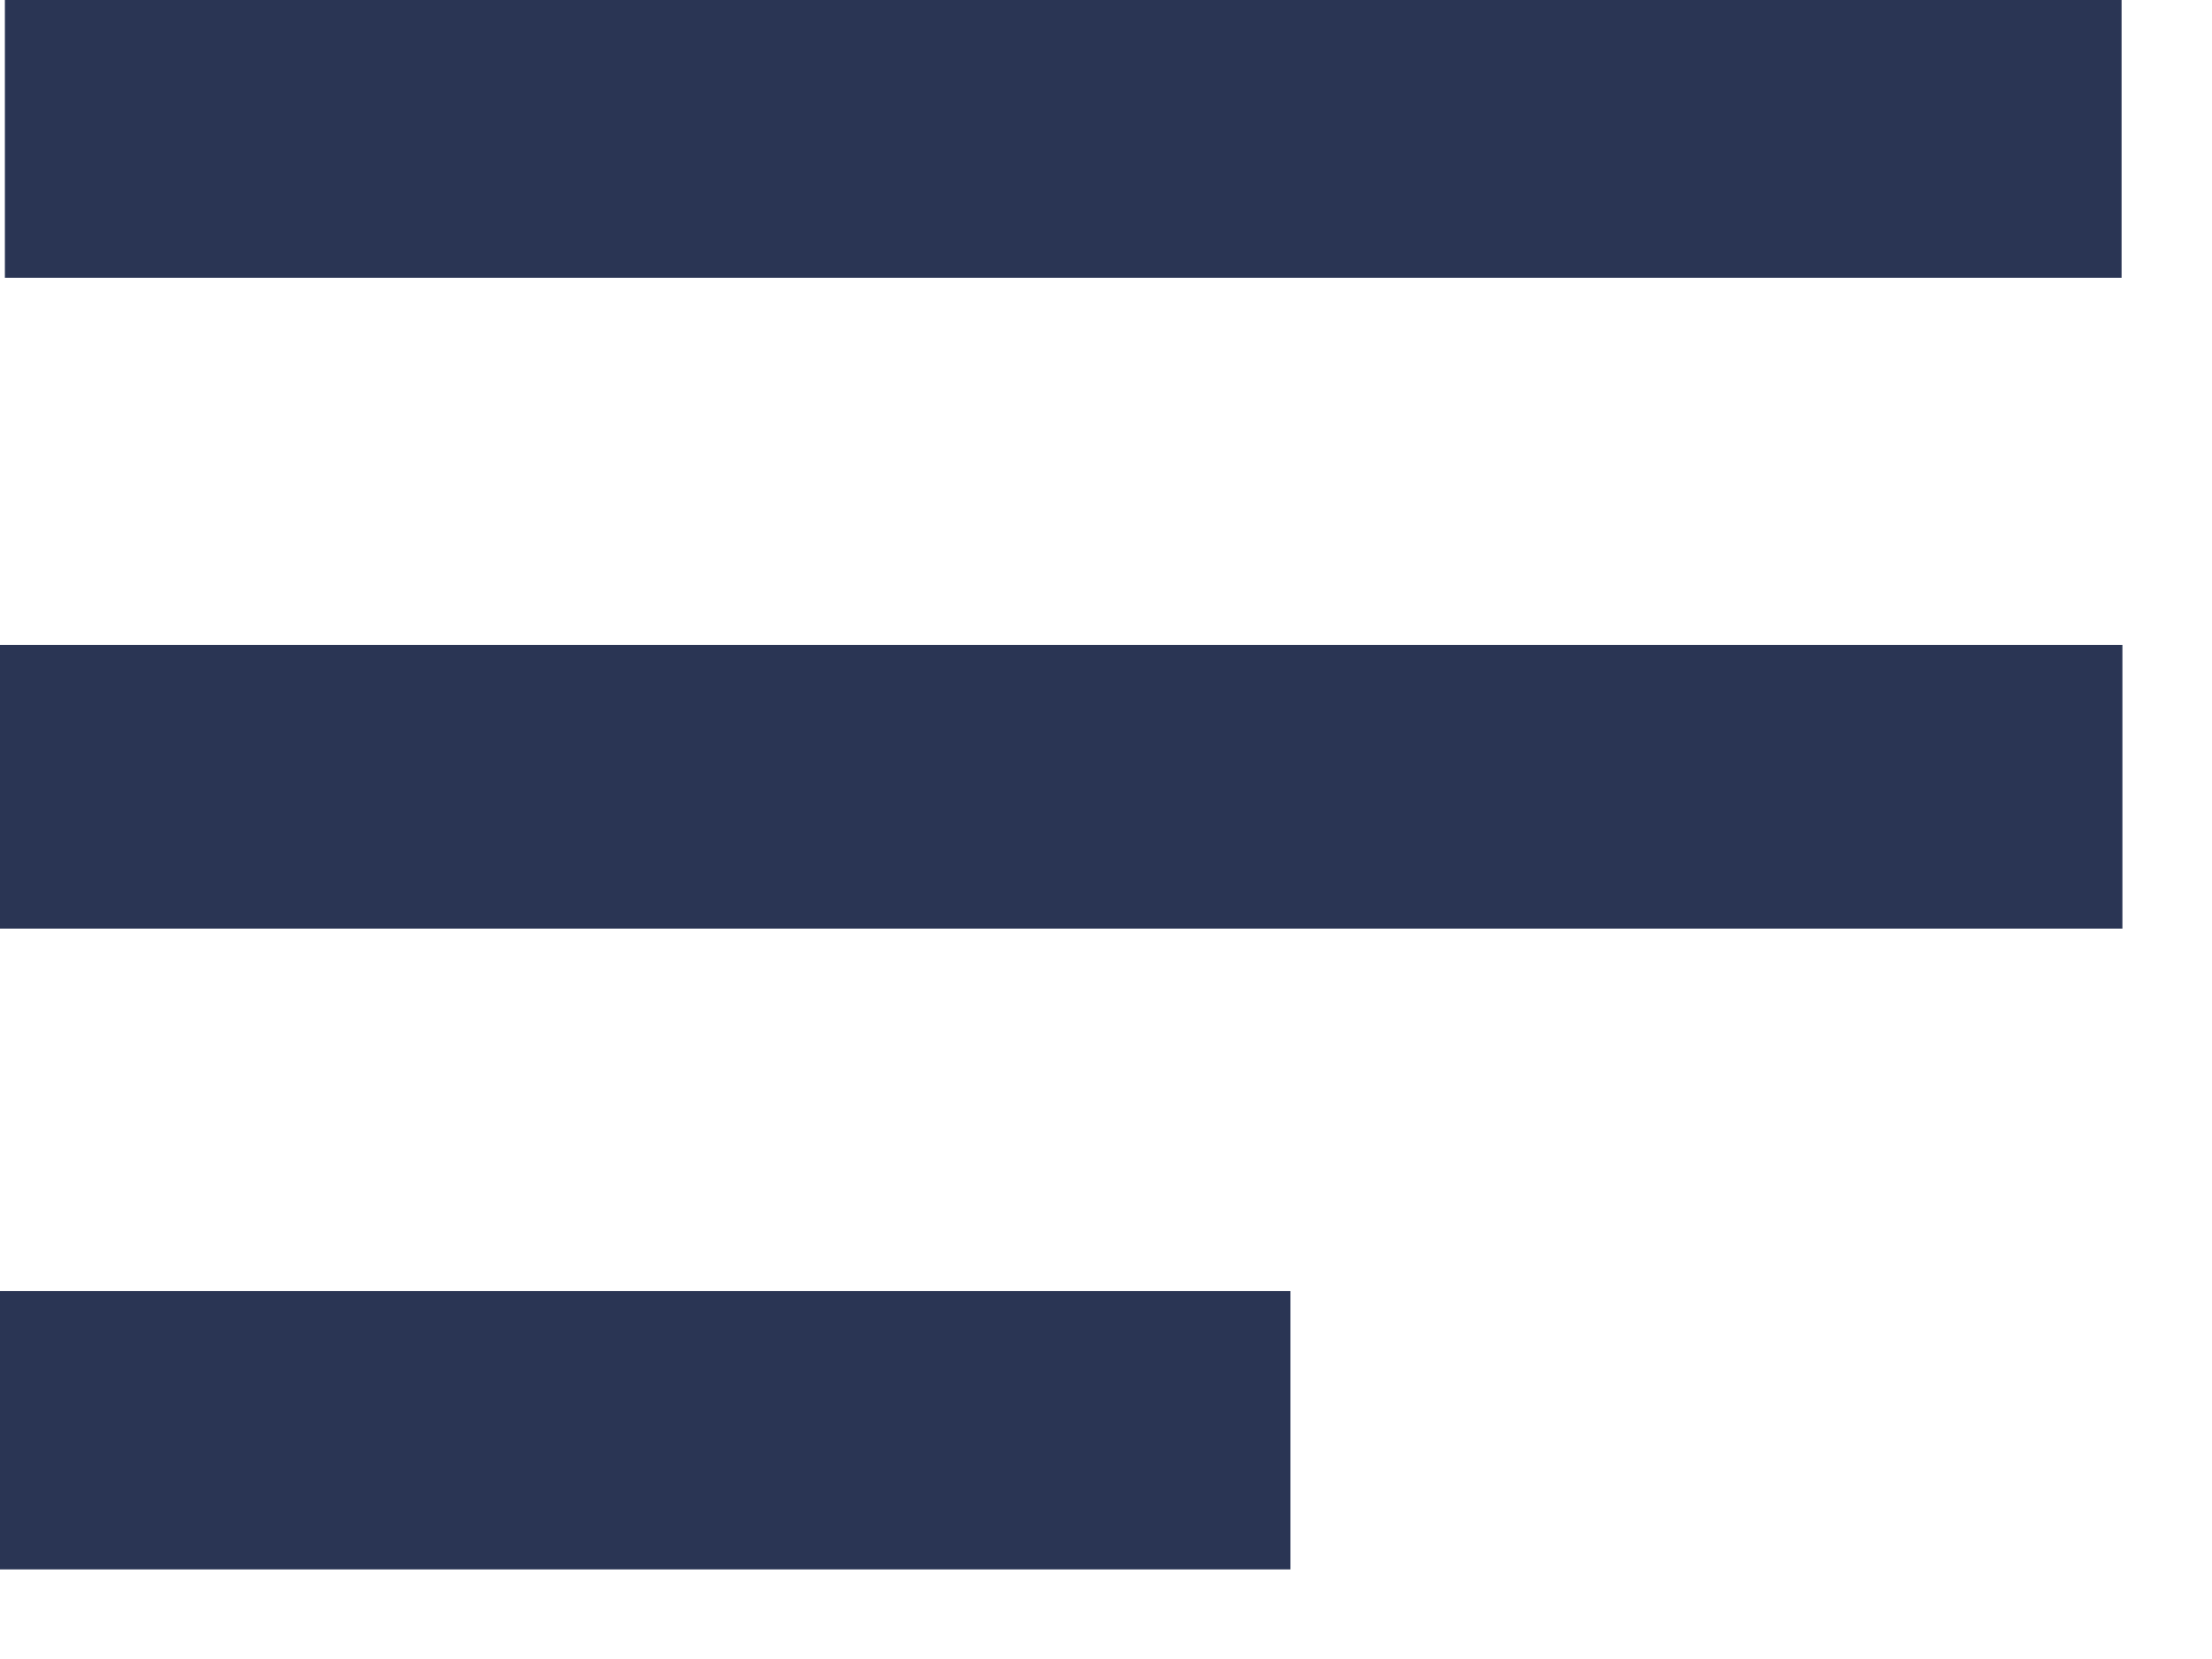
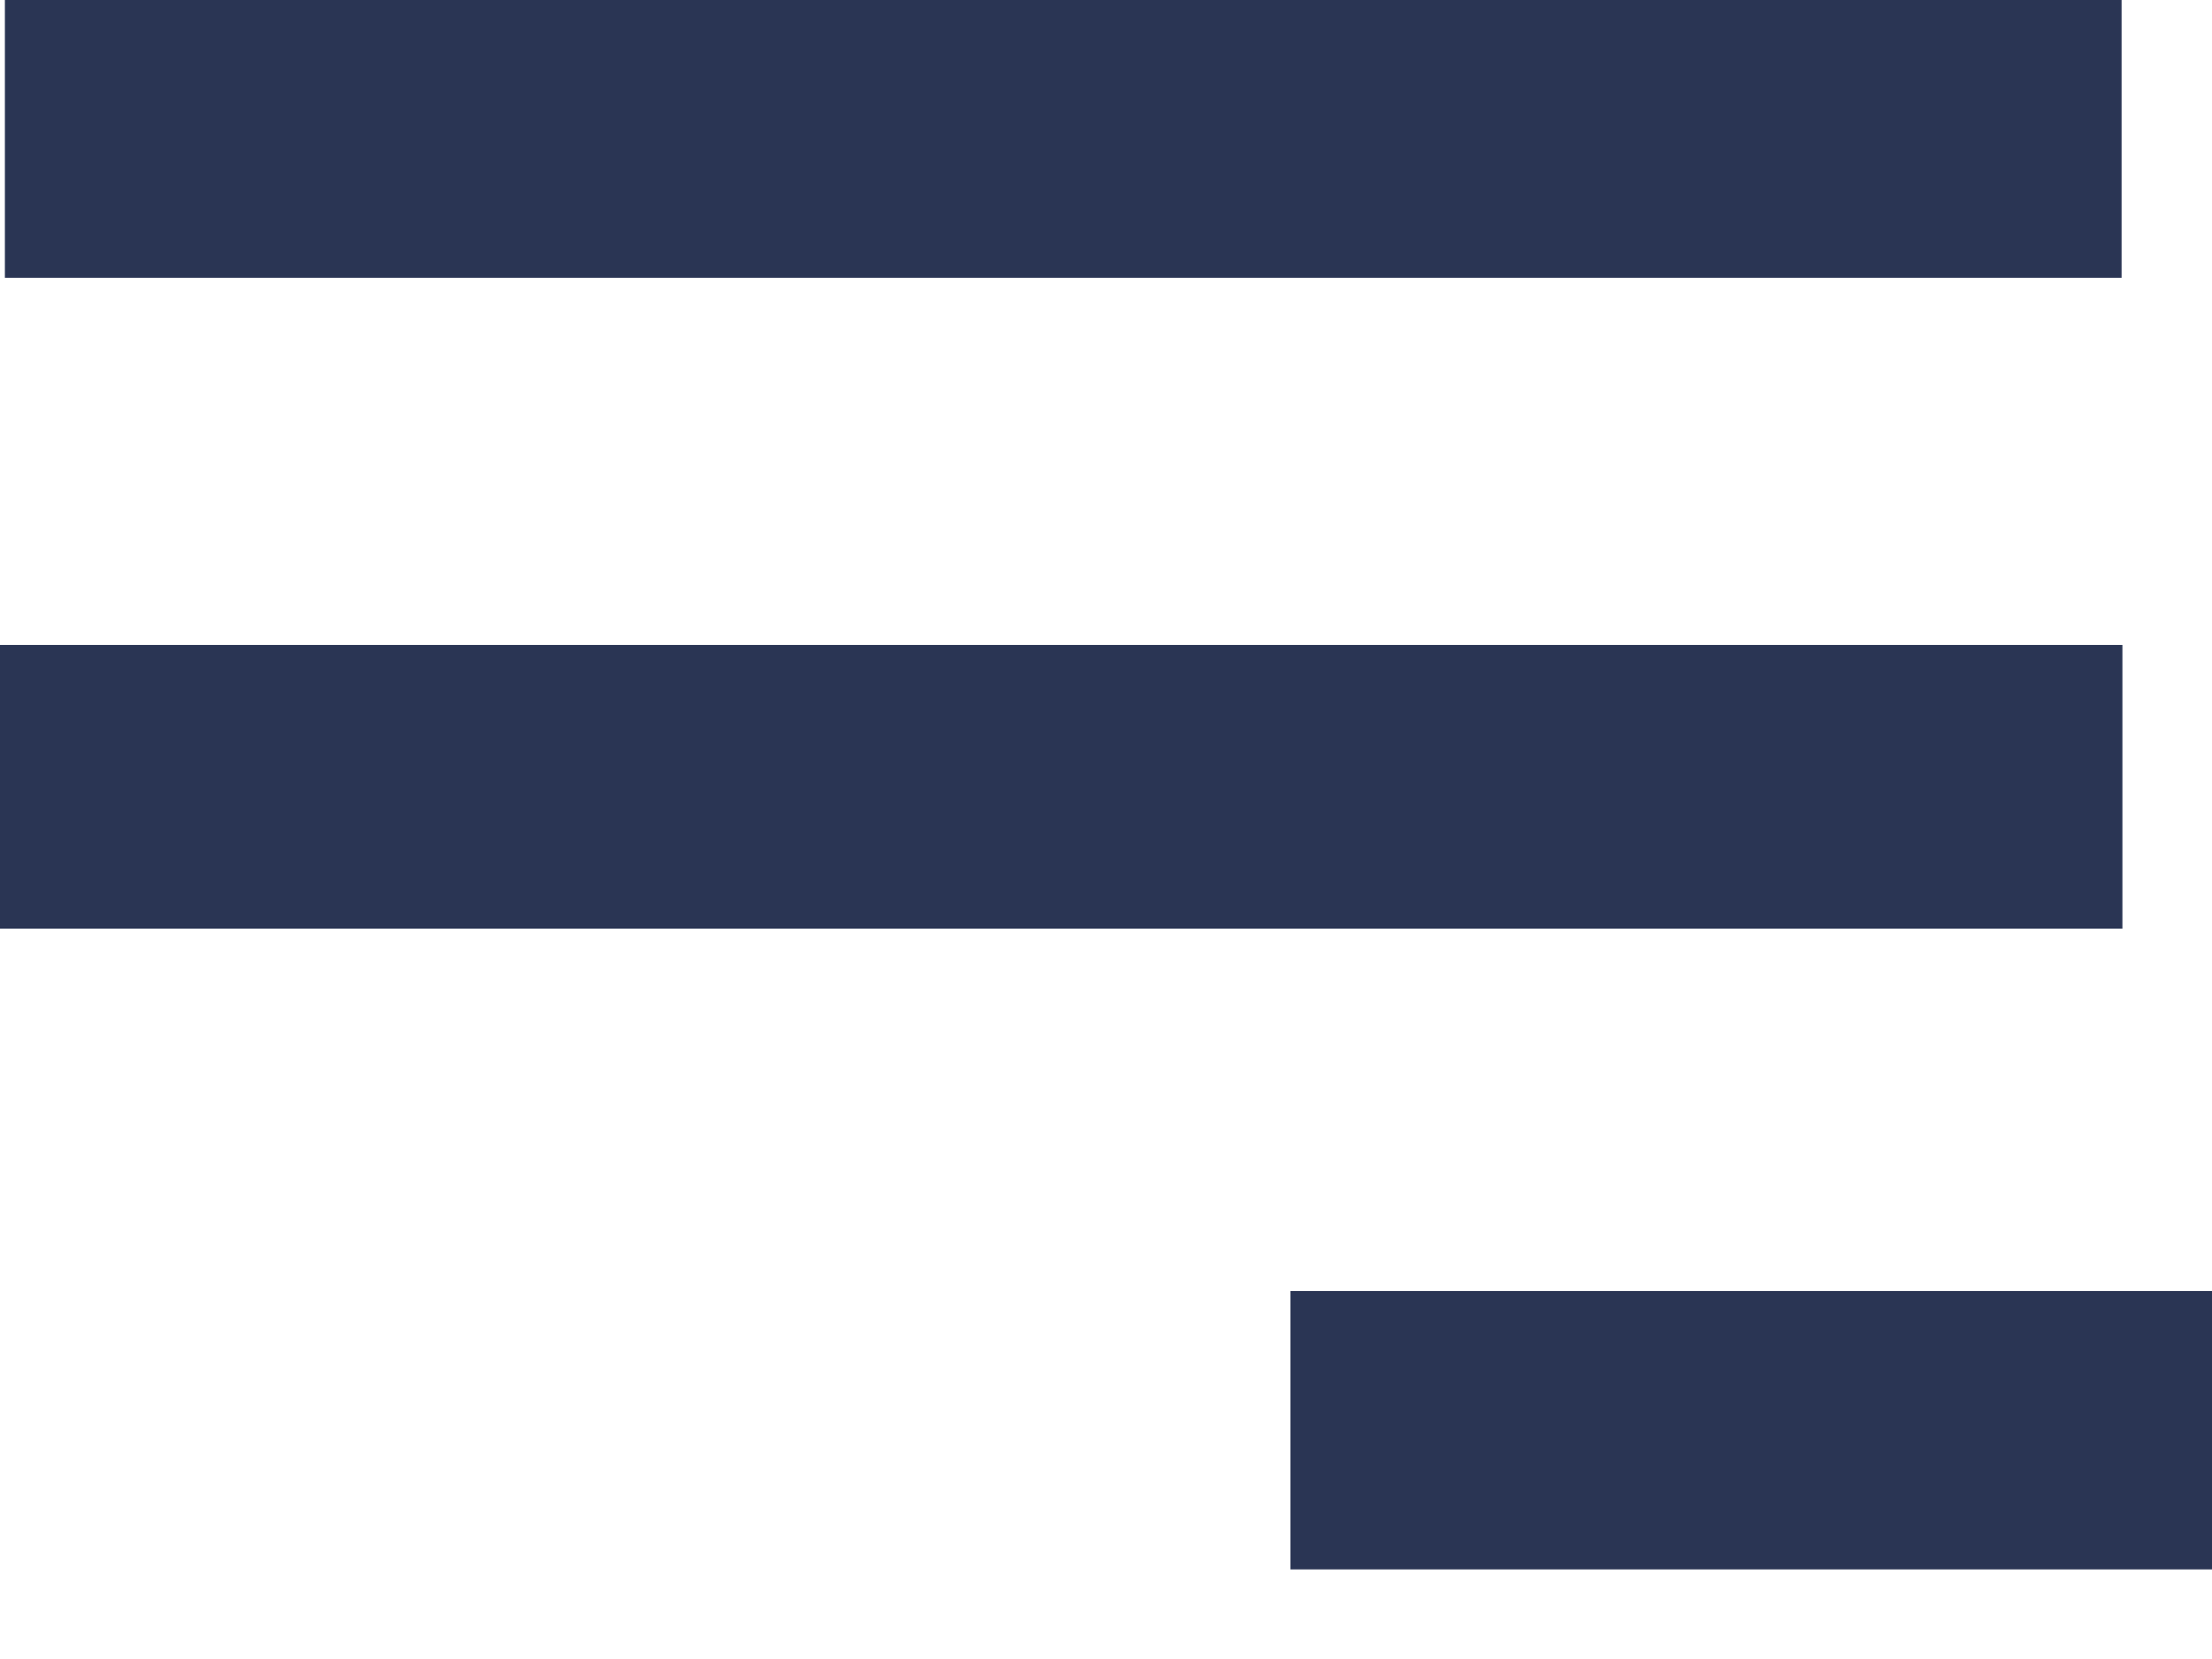
<svg xmlns="http://www.w3.org/2000/svg" width="24" height="18">
-   <path fill="#2A3554" fill-rule="evenodd" d="M0 10.076V6.998h23.028v3.078H0zM.053-.002h22.966v3.016H.053V-.002zm13.948 17.03H0v-3.021h14.001v3.021z" />
+   <path fill="#2A3554" fill-rule="evenodd" d="M0 10.076V6.998h23.028v3.078H0zM.053-.002h22.966v3.016H.053V-.002zm13.948 17.03v-3.021h14.001v3.021z" />
</svg>